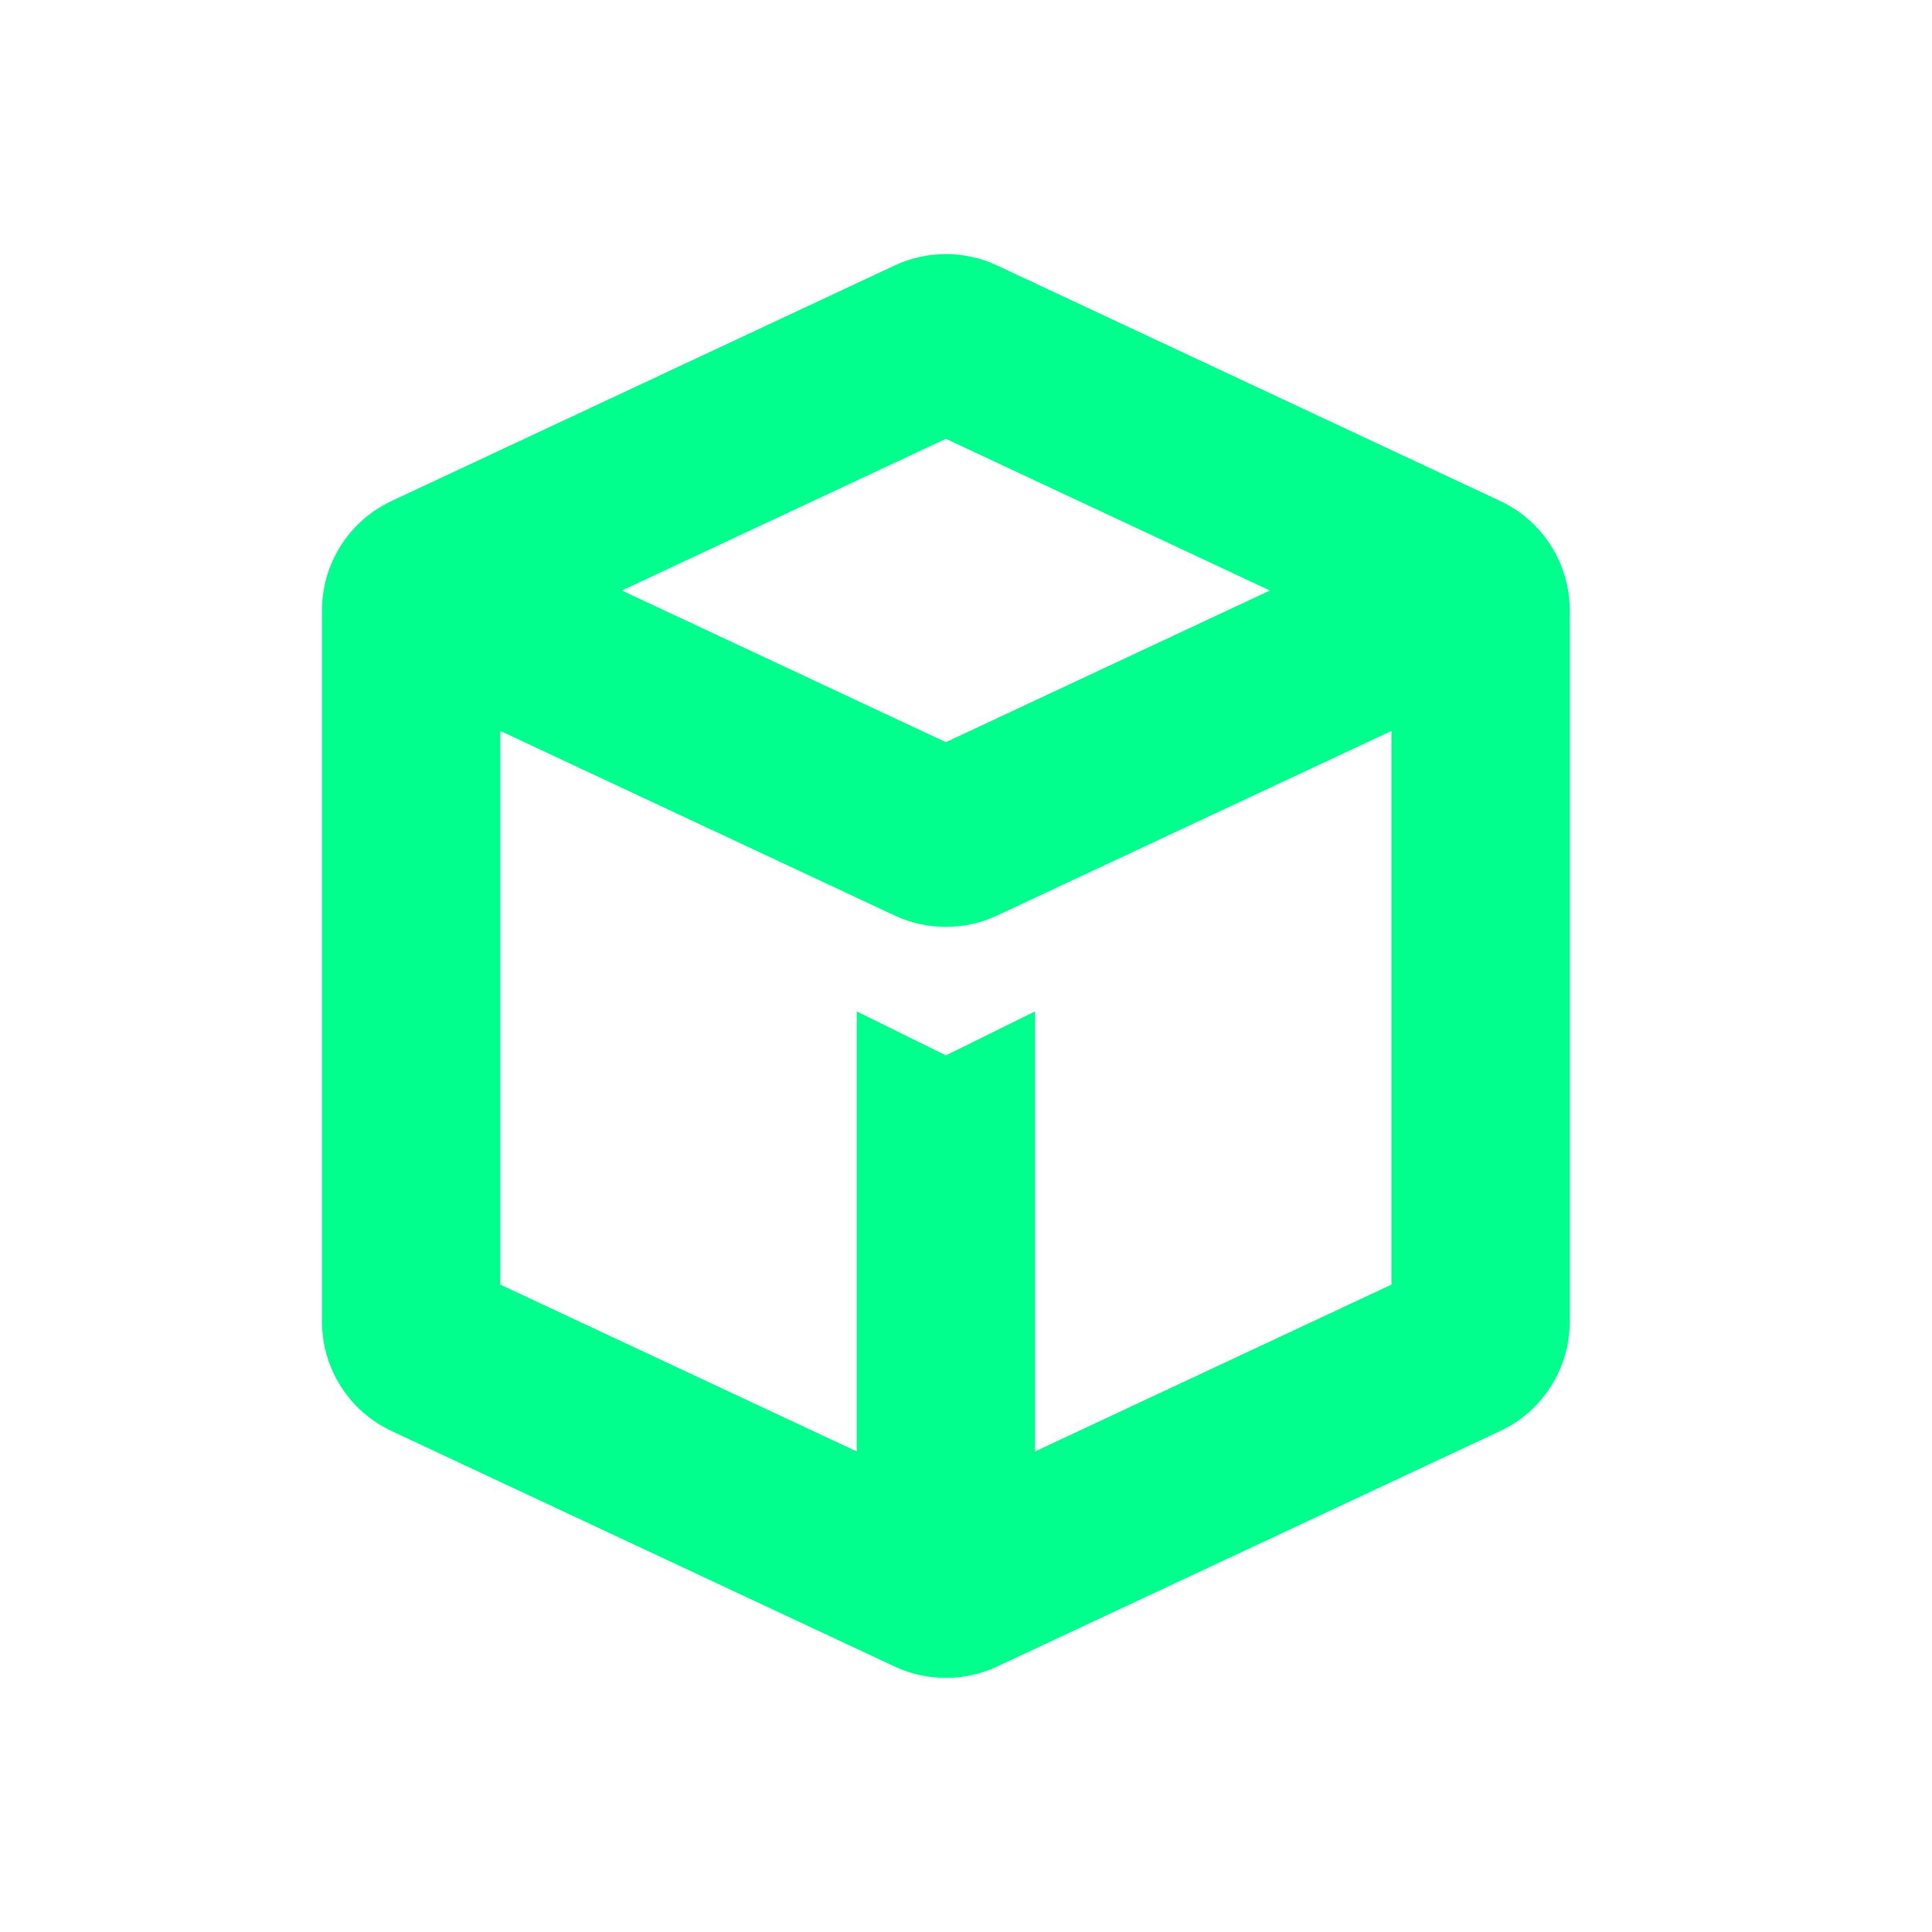
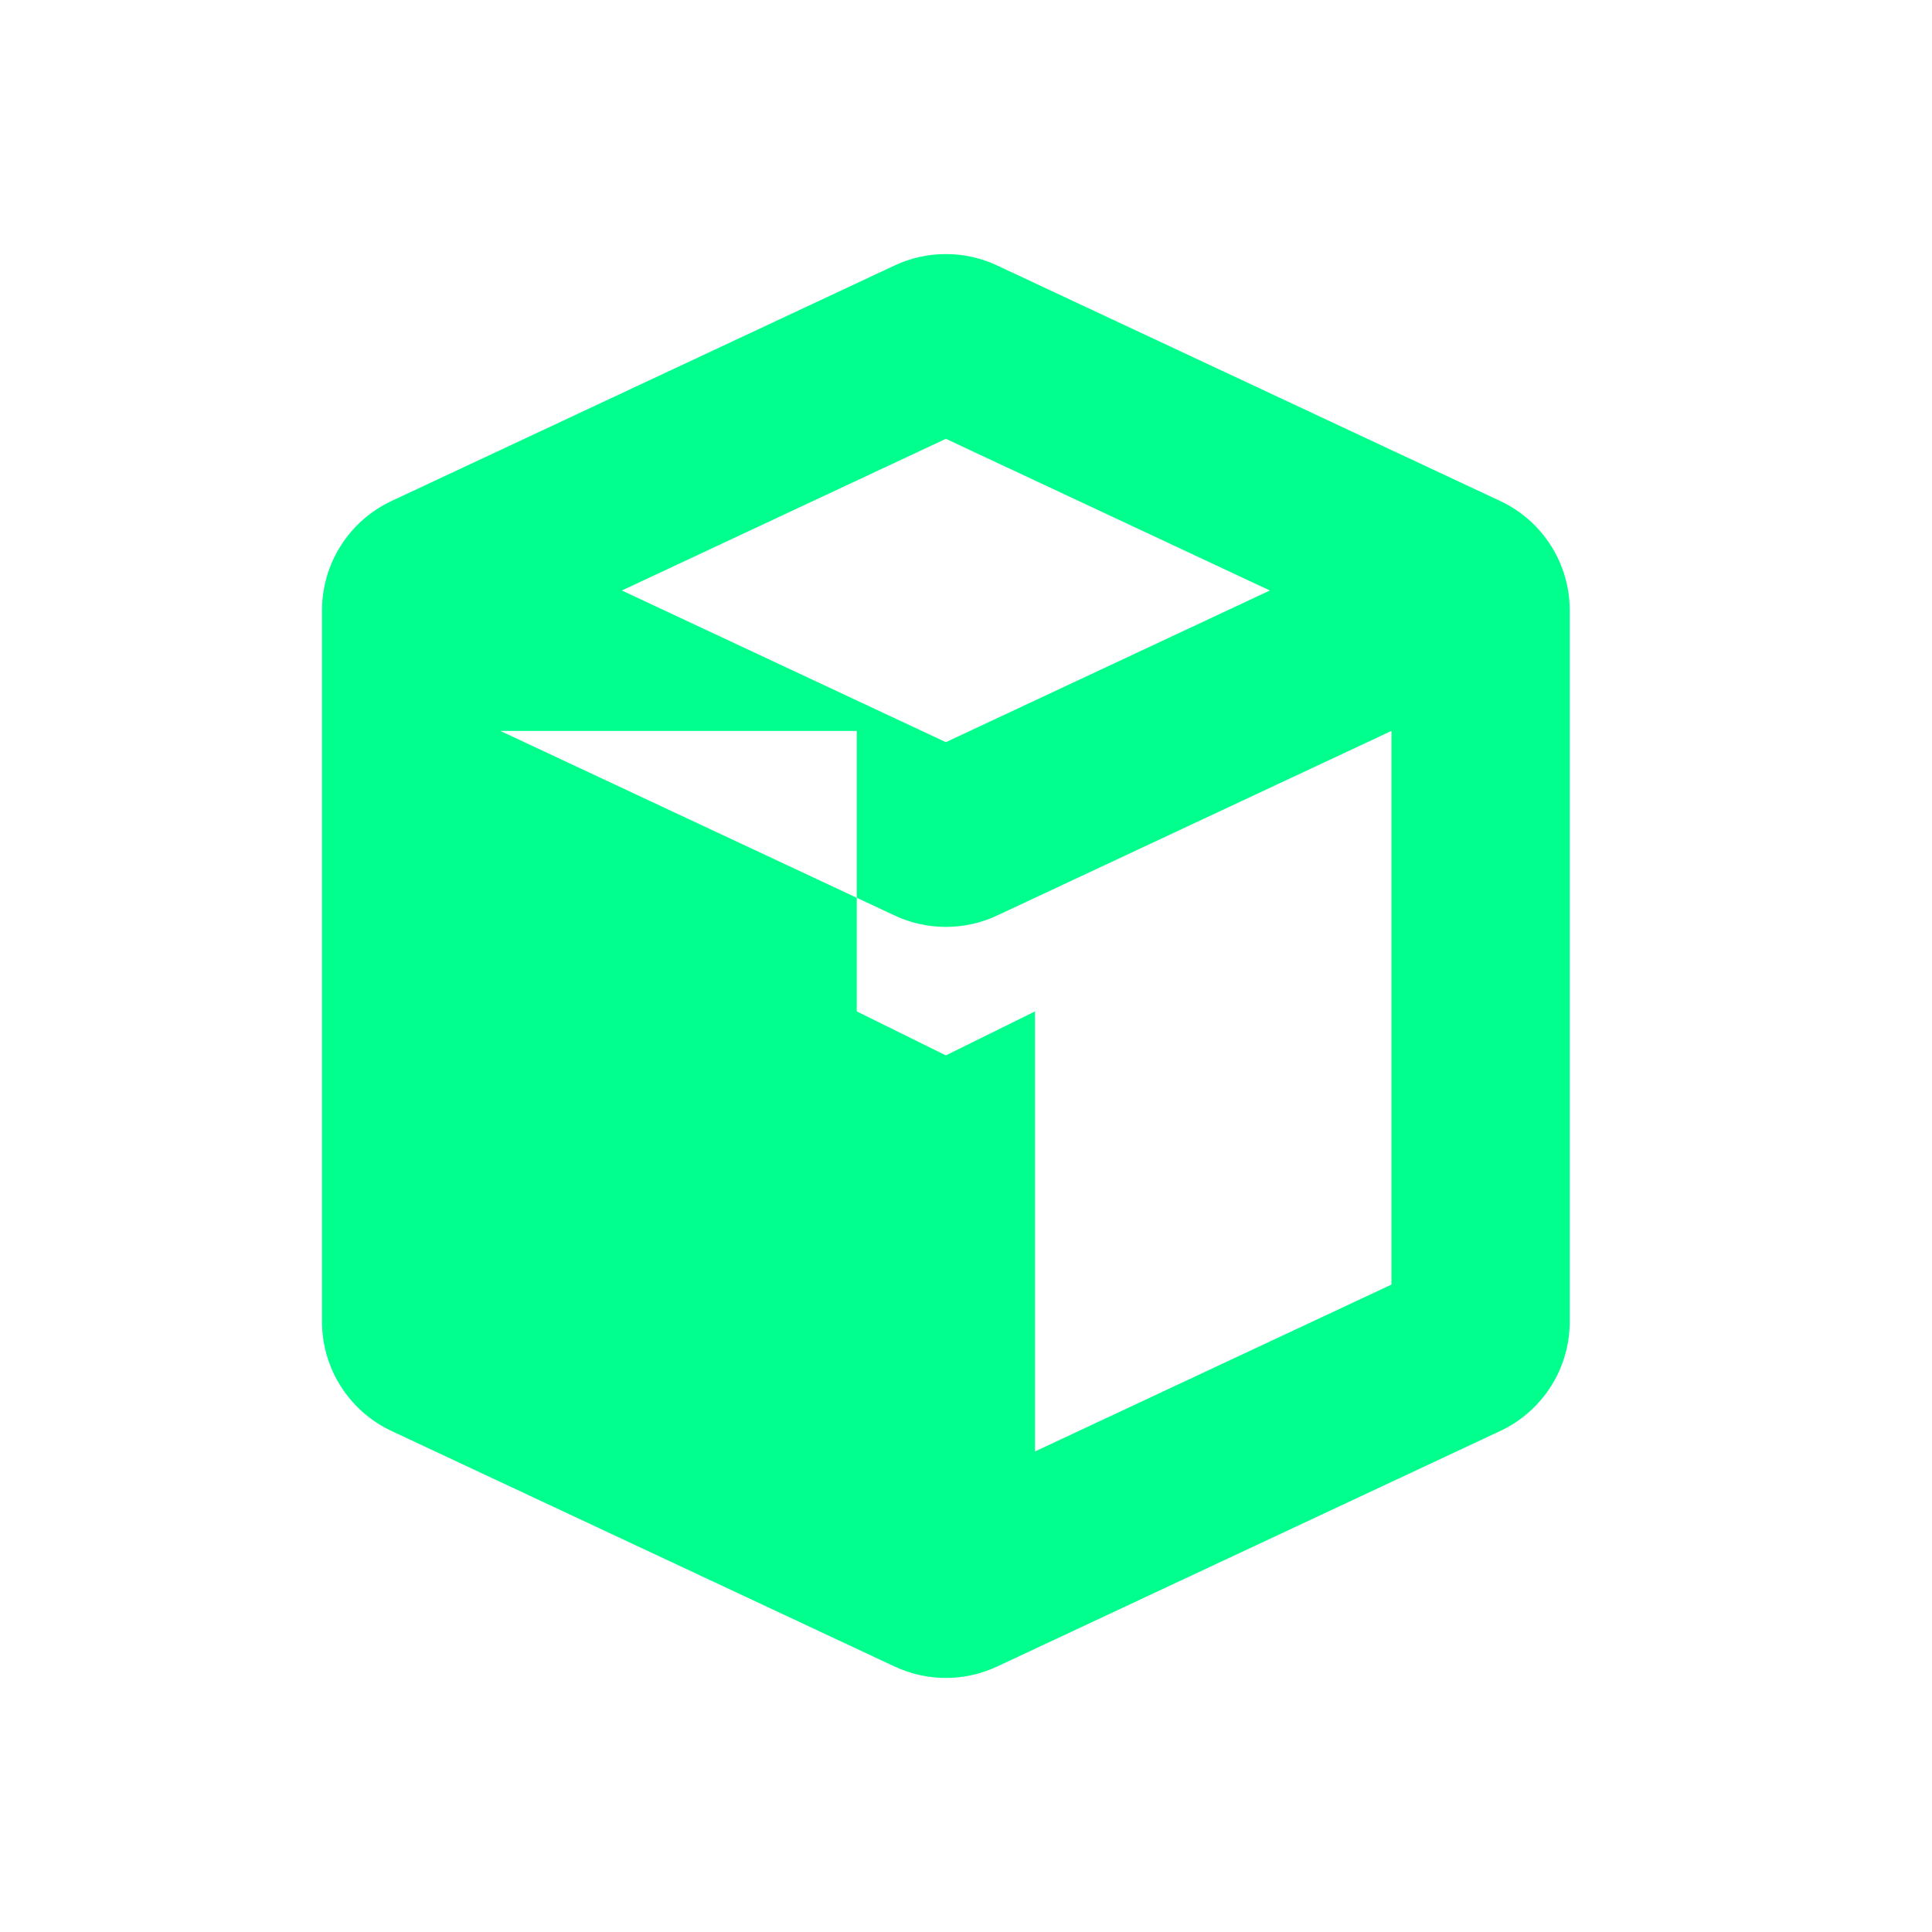
<svg xmlns="http://www.w3.org/2000/svg" width="48" height="48" viewBox="0 0 48 48" fill="none">
-   <path fill-rule="evenodd" clip-rule="evenodd" d="M22.228 6.595C23.034 6.218 23.966 6.218 24.772 6.595L37.272 12.447C38.326 12.941 39 14 39 15.164V32.836C39 34 38.326 35.059 37.272 35.553L24.772 41.405C23.966 41.782 23.034 41.782 22.228 41.405L9.728 35.553C8.674 35.059 8 34 8 32.836V15.164C8 14 8.674 12.941 9.728 12.447L22.228 6.595ZM12.429 18.159L22.228 22.746C23.034 23.123 23.966 23.123 24.772 22.746L34.571 18.159V31.915L25.714 36.061V25.128L23.5 26.221L21.286 25.128V36.061L12.429 31.915V18.159ZM31.55 14.671L23.5 18.439L15.45 14.671L23.5 10.902L31.55 14.671Z" fill="#00FF8C" />
+   <path fill-rule="evenodd" clip-rule="evenodd" d="M22.228 6.595C23.034 6.218 23.966 6.218 24.772 6.595L37.272 12.447C38.326 12.941 39 14 39 15.164V32.836C39 34 38.326 35.059 37.272 35.553L24.772 41.405C23.966 41.782 23.034 41.782 22.228 41.405L9.728 35.553C8.674 35.059 8 34 8 32.836V15.164C8 14 8.674 12.941 9.728 12.447L22.228 6.595ZM12.429 18.159L22.228 22.746C23.034 23.123 23.966 23.123 24.772 22.746L34.571 18.159V31.915L25.714 36.061V25.128L23.5 26.221L21.286 25.128V36.061V18.159ZM31.55 14.671L23.5 18.439L15.45 14.671L23.5 10.902L31.55 14.671Z" fill="#00FF8C" />
</svg>